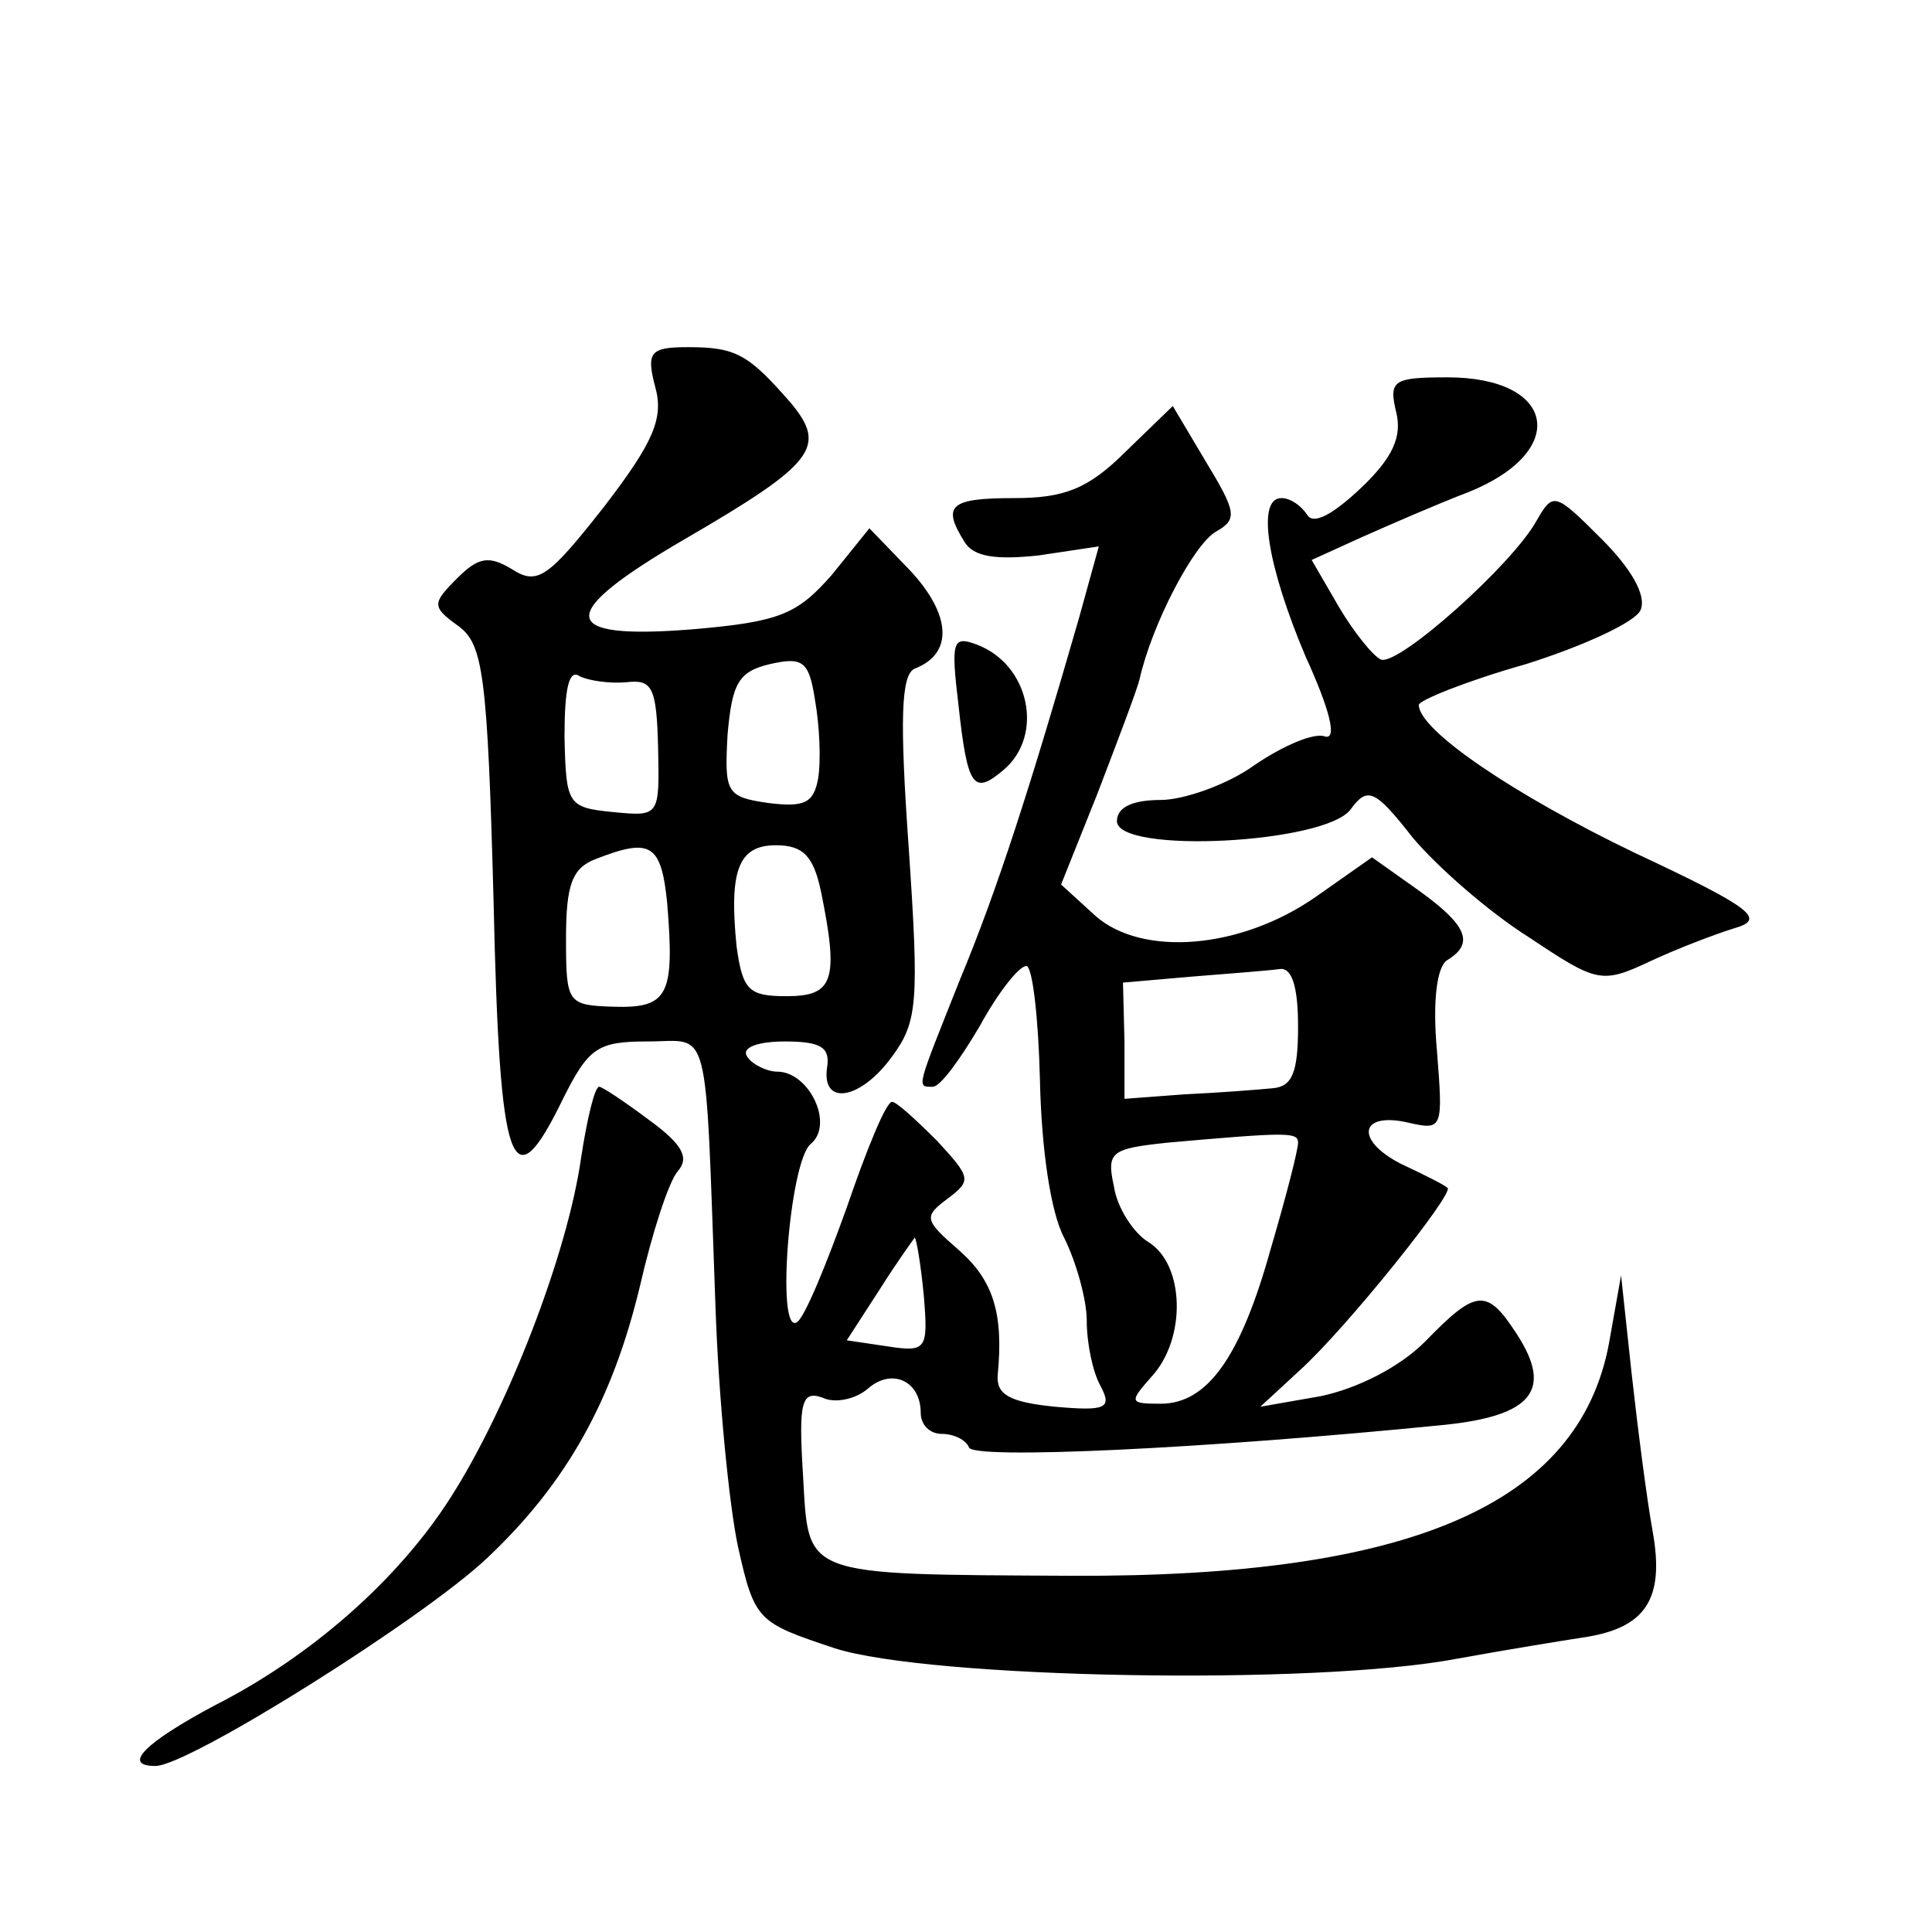
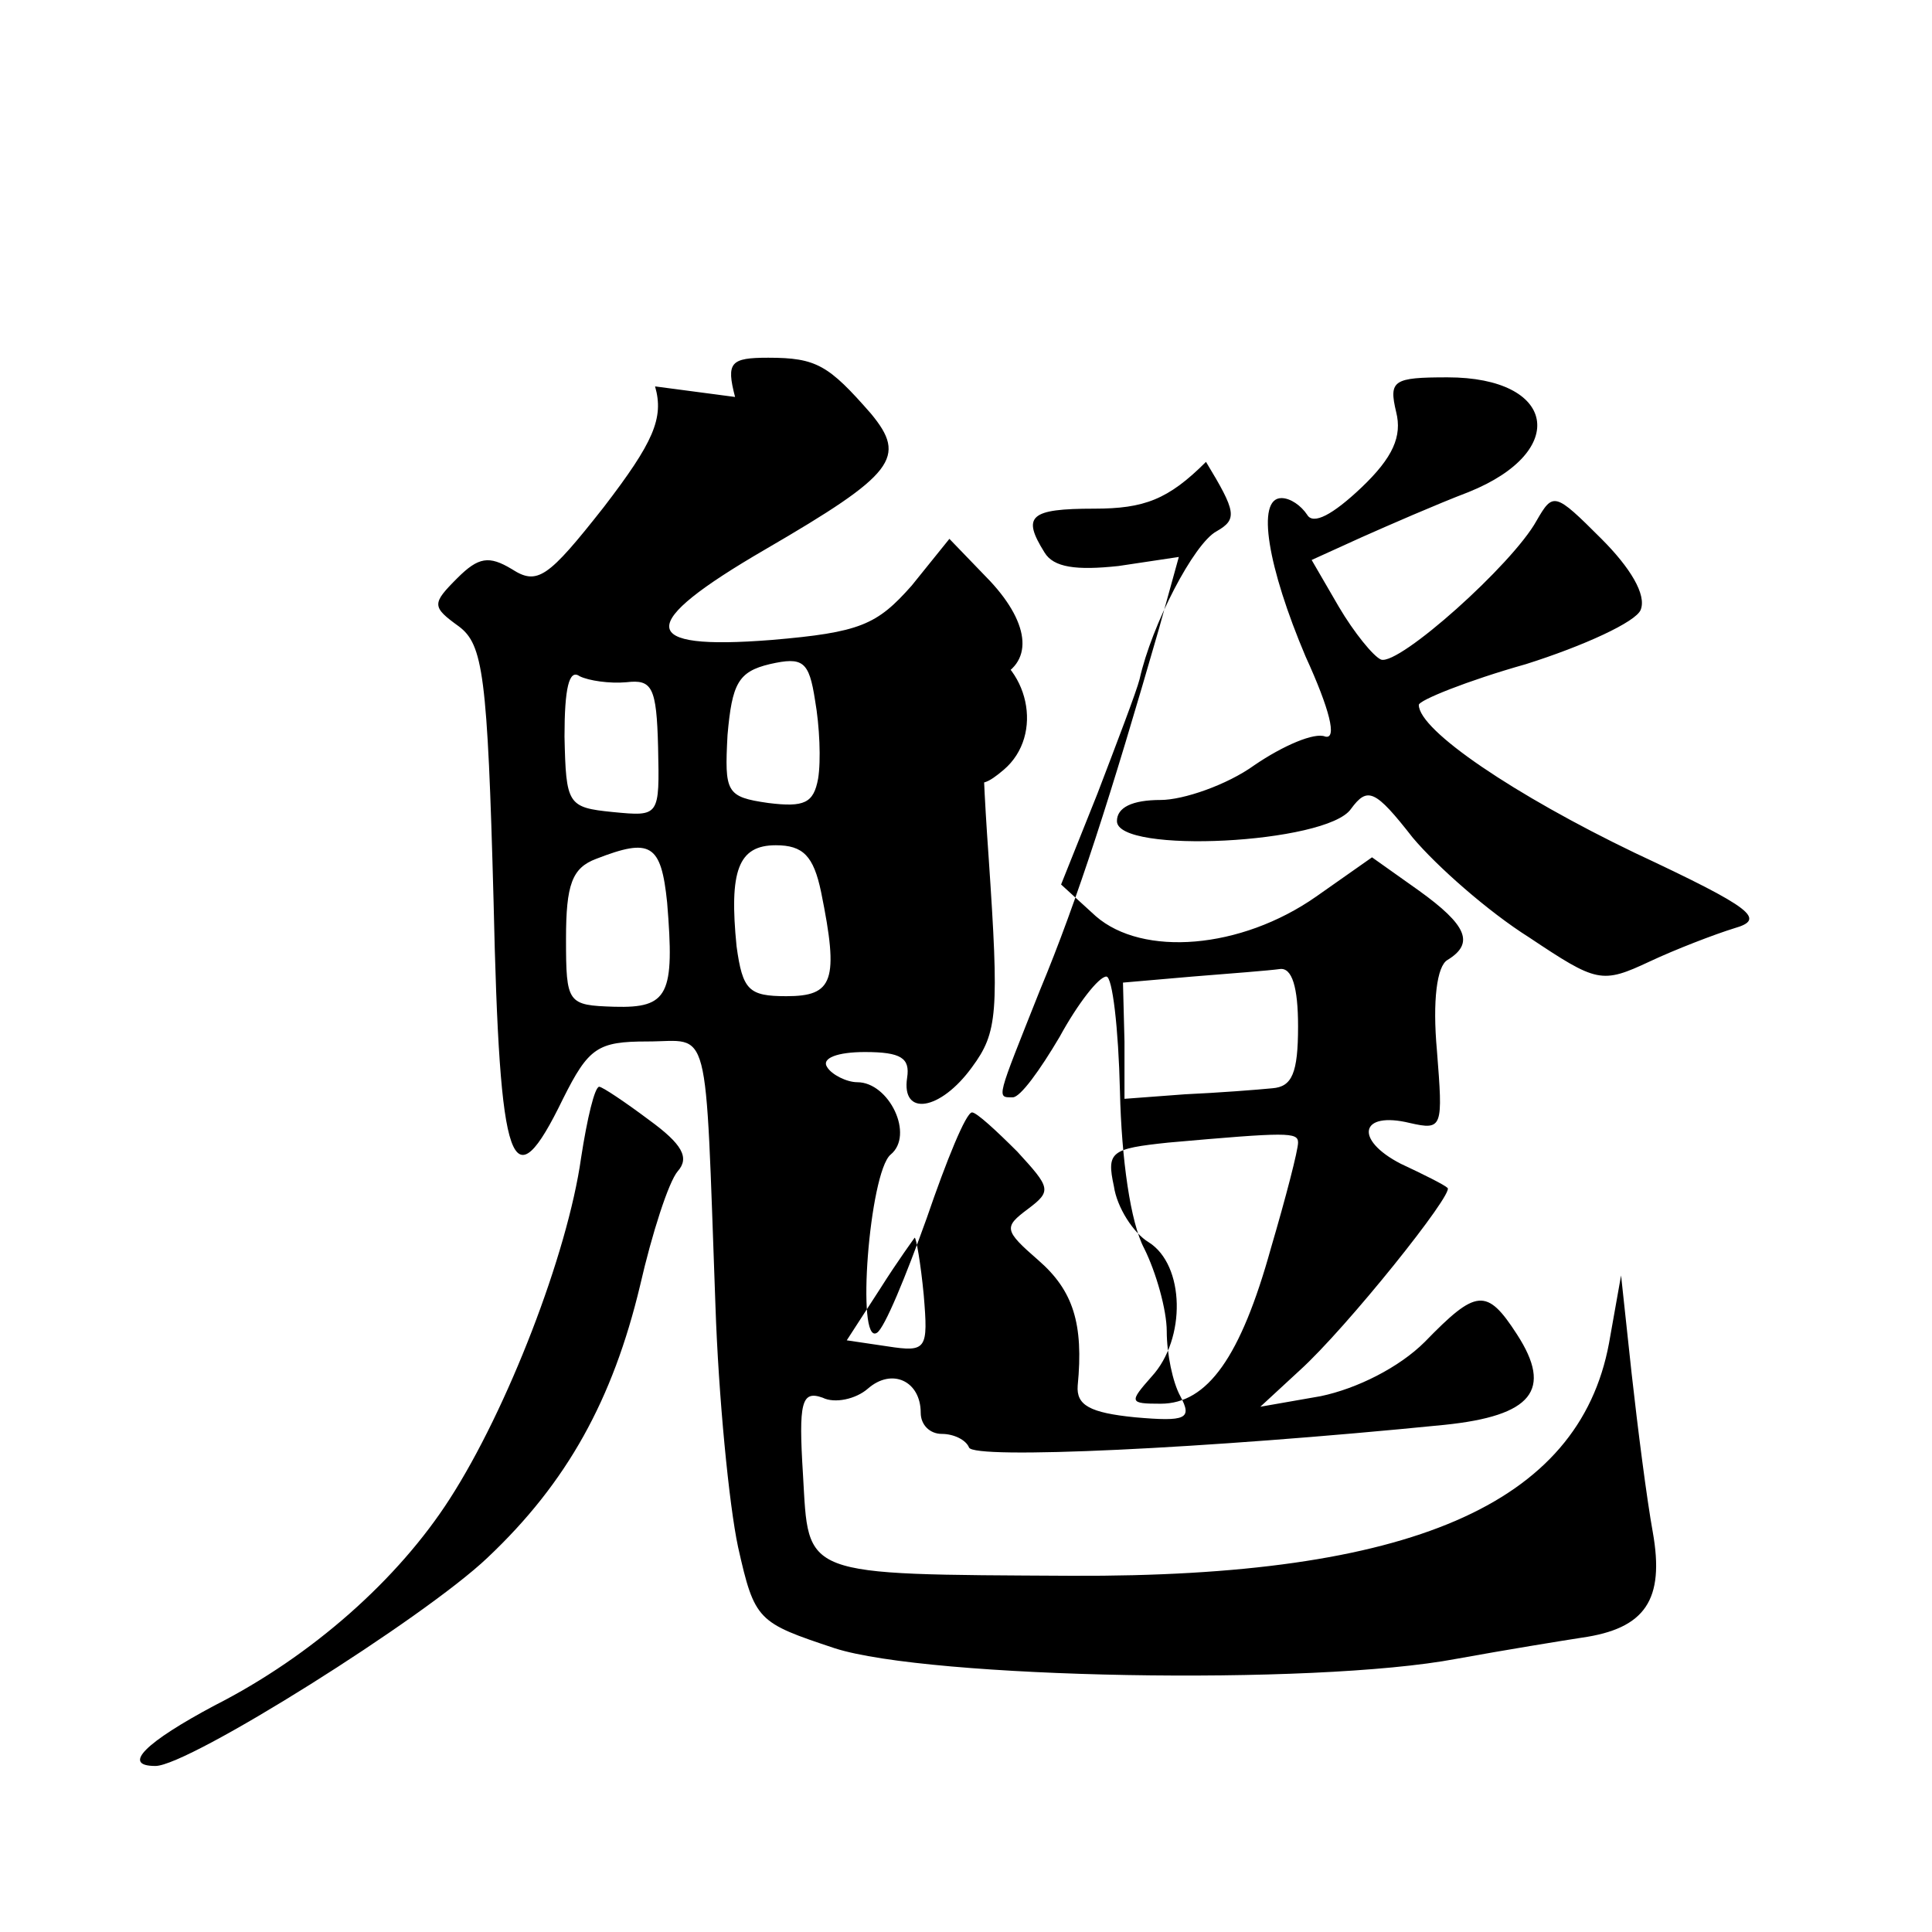
<svg xmlns="http://www.w3.org/2000/svg" version="1.0" width="128pt" height="128pt" viewBox="0 0 128 128" preserveAspectRatio="xMidYMid meet">
  <g transform="translate(0,128) scale(0.1,-0.1)" fill="#0" stroke="none">
-     <path d="M434 1024 c6 -21 -1 -37 -34 -80 -37 -47 -44 -52 -61 -41 -15 9 -22 8 -36 -6 -17 -17 -17 -19 1 -32 16 -12 19 -32 23 -182 4 -180 12 -201 46 -131 17 34 23 38 56 38 42 0 38 17 45 -175 2 -60 9 -132 15 -160 11 -49 13 -50 64 -67 62 -20 317 -25 412 -7 33 6 70 12 83 14 42 6 55 25 47 70 -4 22 -10 69 -14 105 l-7 65 -8 -45 c-20 -107 -132 -155 -356 -154 -181 1 -174 -1 -178 67 -3 48 -1 56 13 51 8 -4 22 -1 30 6 16 14 35 5 35 -16 0 -8 6 -14 14 -14 8 0 16 -4 18 -9 3 -8 155 -1 315 15 58 6 72 23 48 60 -20 31 -27 30 -61 -5 -17 -17 -45 -31 -69 -36 l-40 -7 26 24 c31 28 103 118 98 121 -2 2 -16 9 -31 16 -31 16 -27 35 6 27 22 -5 22 -3 18 48 -3 33 0 56 7 60 18 11 13 23 -19 46 l-31 22 -37 -26 c-50 -35 -115 -40 -146 -13 l-23 21 24 60 c13 34 26 68 28 76 8 36 36 90 51 98 14 8 13 13 -7 46 l-22 37 -31 -30 c-25 -25 -41 -31 -74 -31 -43 0 -48 -5 -33 -29 6 -10 21 -12 49 -9 l40 6 -13 -47 c-32 -111 -54 -180 -79 -240 -29 -73 -29 -71 -18 -71 5 0 18 18 31 40 12 22 26 40 31 40 4 0 8 -34 9 -76 1 -45 7 -87 16 -104 8 -16 15 -41 15 -55 0 -15 4 -34 9 -43 8 -15 4 -17 -30 -14 -30 3 -39 8 -38 21 4 41 -3 63 -26 83 -23 20 -23 22 -7 34 16 12 15 14 -7 38 -14 14 -27 26 -30 26 -4 0 -17 -32 -30 -70 -14 -39 -28 -73 -33 -76 -14 -9 -5 106 9 118 16 13 -1 48 -22 48 -7 0 -17 5 -20 10 -4 6 7 10 25 10 24 0 30 -4 28 -17 -4 -26 22 -22 43 7 17 23 18 36 11 139 -6 85 -5 114 4 118 26 10 24 36 -3 65 l-27 28 -25 -31 c-23 -26 -34 -31 -93 -36 -89 -7 -90 10 -4 60 86 50 94 61 70 90 -28 32 -36 37 -68 37 -25 0 -28 -3 -22 -26z m108 -260 c-3 -16 -9 -19 -33 -16 -28 4 -29 7 -27 45 3 34 7 42 28 47 22 5 26 2 30 -24 3 -17 4 -40 2 -52z m-127 64 c17 2 20 -3 21 -43 1 -46 1 -46 -30 -43 -30 3 -31 5 -32 50 0 32 3 45 10 40 6 -3 20 -5 31 -4z m27 -146 c5 -61 1 -70 -35 -69 -31 1 -32 2 -32 45 0 36 4 47 20 53 36 14 43 10 47 -29z m102 7 c12 -59 8 -69 -23 -69 -25 0 -29 4 -33 33 -5 50 1 67 26 67 18 0 25 -7 30 -31z m316 -89 c0 -31 -4 -40 -17 -41 -10 -1 -36 -3 -58 -4 l-40 -3 0 38 -1 39 46 4 c25 2 51 4 58 5 8 1 12 -12 12 -38z m0 -77 c0 -5 -8 -36 -18 -70 -20 -72 -42 -103 -73 -103 -21 0 -21 1 -6 18 23 25 22 74 -2 89 -10 6 -21 23 -23 37 -5 23 -2 25 36 29 79 7 86 7 86 0z m-248 -101 c3 -36 2 -38 -24 -34 l-27 4 22 34 c12 19 23 34 23 34 1 0 4 -17 6 -38z M925 1007 c4 -16 -2 -30 -23 -50 -19 -18 -32 -25 -36 -18 -4 6 -11 11 -17 11 -17 0 -9 -46 16 -105 16 -35 21 -55 13 -53 -7 3 -28 -6 -47 -19 -18 -13 -47 -23 -62 -23 -19 0 -29 -5 -29 -14 0 -22 139 -15 155 8 11 15 16 13 41 -19 16 -19 50 -49 77 -66 45 -30 48 -31 80 -16 17 8 43 18 56 22 21 6 13 13 -66 50 -79 38 -143 81 -143 98 0 3 32 16 71 27 38 12 73 28 76 36 4 10 -7 28 -26 47 -31 31 -32 31 -43 12 -16 -29 -91 -96 -103 -92 -5 2 -18 18 -28 35 l-18 31 33 15 c18 8 50 22 71 30 67 27 58 76 -14 76 -36 0 -39 -2 -34 -23z M635 813 c6 -55 10 -60 30 -43 27 23 17 70 -18 83 -16 6 -17 2 -12 -40z M385 513 c-9 -64 -49 -167 -87 -226 -34 -53 -91 -104 -156 -137 -45 -24 -62 -40 -39 -40 22 0 178 98 220 138 53 50 83 105 101 180 8 35 19 69 25 76 8 9 3 18 -19 34 -16 12 -31 22 -33 22 -3 0 -8 -21 -12 -47z" />
+     <path d="M434 1024 c6 -21 -1 -37 -34 -80 -37 -47 -44 -52 -61 -41 -15 9 -22 8 -36 -6 -17 -17 -17 -19 1 -32 16 -12 19 -32 23 -182 4 -180 12 -201 46 -131 17 34 23 38 56 38 42 0 38 17 45 -175 2 -60 9 -132 15 -160 11 -49 13 -50 64 -67 62 -20 317 -25 412 -7 33 6 70 12 83 14 42 6 55 25 47 70 -4 22 -10 69 -14 105 l-7 65 -8 -45 c-20 -107 -132 -155 -356 -154 -181 1 -174 -1 -178 67 -3 48 -1 56 13 51 8 -4 22 -1 30 6 16 14 35 5 35 -16 0 -8 6 -14 14 -14 8 0 16 -4 18 -9 3 -8 155 -1 315 15 58 6 72 23 48 60 -20 31 -27 30 -61 -5 -17 -17 -45 -31 -69 -36 l-40 -7 26 24 c31 28 103 118 98 121 -2 2 -16 9 -31 16 -31 16 -27 35 6 27 22 -5 22 -3 18 48 -3 33 0 56 7 60 18 11 13 23 -19 46 l-31 22 -37 -26 c-50 -35 -115 -40 -146 -13 l-23 21 24 60 c13 34 26 68 28 76 8 36 36 90 51 98 14 8 13 13 -7 46 c-25 -25 -41 -31 -74 -31 -43 0 -48 -5 -33 -29 6 -10 21 -12 49 -9 l40 6 -13 -47 c-32 -111 -54 -180 -79 -240 -29 -73 -29 -71 -18 -71 5 0 18 18 31 40 12 22 26 40 31 40 4 0 8 -34 9 -76 1 -45 7 -87 16 -104 8 -16 15 -41 15 -55 0 -15 4 -34 9 -43 8 -15 4 -17 -30 -14 -30 3 -39 8 -38 21 4 41 -3 63 -26 83 -23 20 -23 22 -7 34 16 12 15 14 -7 38 -14 14 -27 26 -30 26 -4 0 -17 -32 -30 -70 -14 -39 -28 -73 -33 -76 -14 -9 -5 106 9 118 16 13 -1 48 -22 48 -7 0 -17 5 -20 10 -4 6 7 10 25 10 24 0 30 -4 28 -17 -4 -26 22 -22 43 7 17 23 18 36 11 139 -6 85 -5 114 4 118 26 10 24 36 -3 65 l-27 28 -25 -31 c-23 -26 -34 -31 -93 -36 -89 -7 -90 10 -4 60 86 50 94 61 70 90 -28 32 -36 37 -68 37 -25 0 -28 -3 -22 -26z m108 -260 c-3 -16 -9 -19 -33 -16 -28 4 -29 7 -27 45 3 34 7 42 28 47 22 5 26 2 30 -24 3 -17 4 -40 2 -52z m-127 64 c17 2 20 -3 21 -43 1 -46 1 -46 -30 -43 -30 3 -31 5 -32 50 0 32 3 45 10 40 6 -3 20 -5 31 -4z m27 -146 c5 -61 1 -70 -35 -69 -31 1 -32 2 -32 45 0 36 4 47 20 53 36 14 43 10 47 -29z m102 7 c12 -59 8 -69 -23 -69 -25 0 -29 4 -33 33 -5 50 1 67 26 67 18 0 25 -7 30 -31z m316 -89 c0 -31 -4 -40 -17 -41 -10 -1 -36 -3 -58 -4 l-40 -3 0 38 -1 39 46 4 c25 2 51 4 58 5 8 1 12 -12 12 -38z m0 -77 c0 -5 -8 -36 -18 -70 -20 -72 -42 -103 -73 -103 -21 0 -21 1 -6 18 23 25 22 74 -2 89 -10 6 -21 23 -23 37 -5 23 -2 25 36 29 79 7 86 7 86 0z m-248 -101 c3 -36 2 -38 -24 -34 l-27 4 22 34 c12 19 23 34 23 34 1 0 4 -17 6 -38z M925 1007 c4 -16 -2 -30 -23 -50 -19 -18 -32 -25 -36 -18 -4 6 -11 11 -17 11 -17 0 -9 -46 16 -105 16 -35 21 -55 13 -53 -7 3 -28 -6 -47 -19 -18 -13 -47 -23 -62 -23 -19 0 -29 -5 -29 -14 0 -22 139 -15 155 8 11 15 16 13 41 -19 16 -19 50 -49 77 -66 45 -30 48 -31 80 -16 17 8 43 18 56 22 21 6 13 13 -66 50 -79 38 -143 81 -143 98 0 3 32 16 71 27 38 12 73 28 76 36 4 10 -7 28 -26 47 -31 31 -32 31 -43 12 -16 -29 -91 -96 -103 -92 -5 2 -18 18 -28 35 l-18 31 33 15 c18 8 50 22 71 30 67 27 58 76 -14 76 -36 0 -39 -2 -34 -23z M635 813 c6 -55 10 -60 30 -43 27 23 17 70 -18 83 -16 6 -17 2 -12 -40z M385 513 c-9 -64 -49 -167 -87 -226 -34 -53 -91 -104 -156 -137 -45 -24 -62 -40 -39 -40 22 0 178 98 220 138 53 50 83 105 101 180 8 35 19 69 25 76 8 9 3 18 -19 34 -16 12 -31 22 -33 22 -3 0 -8 -21 -12 -47z" />
  </g>
</svg>